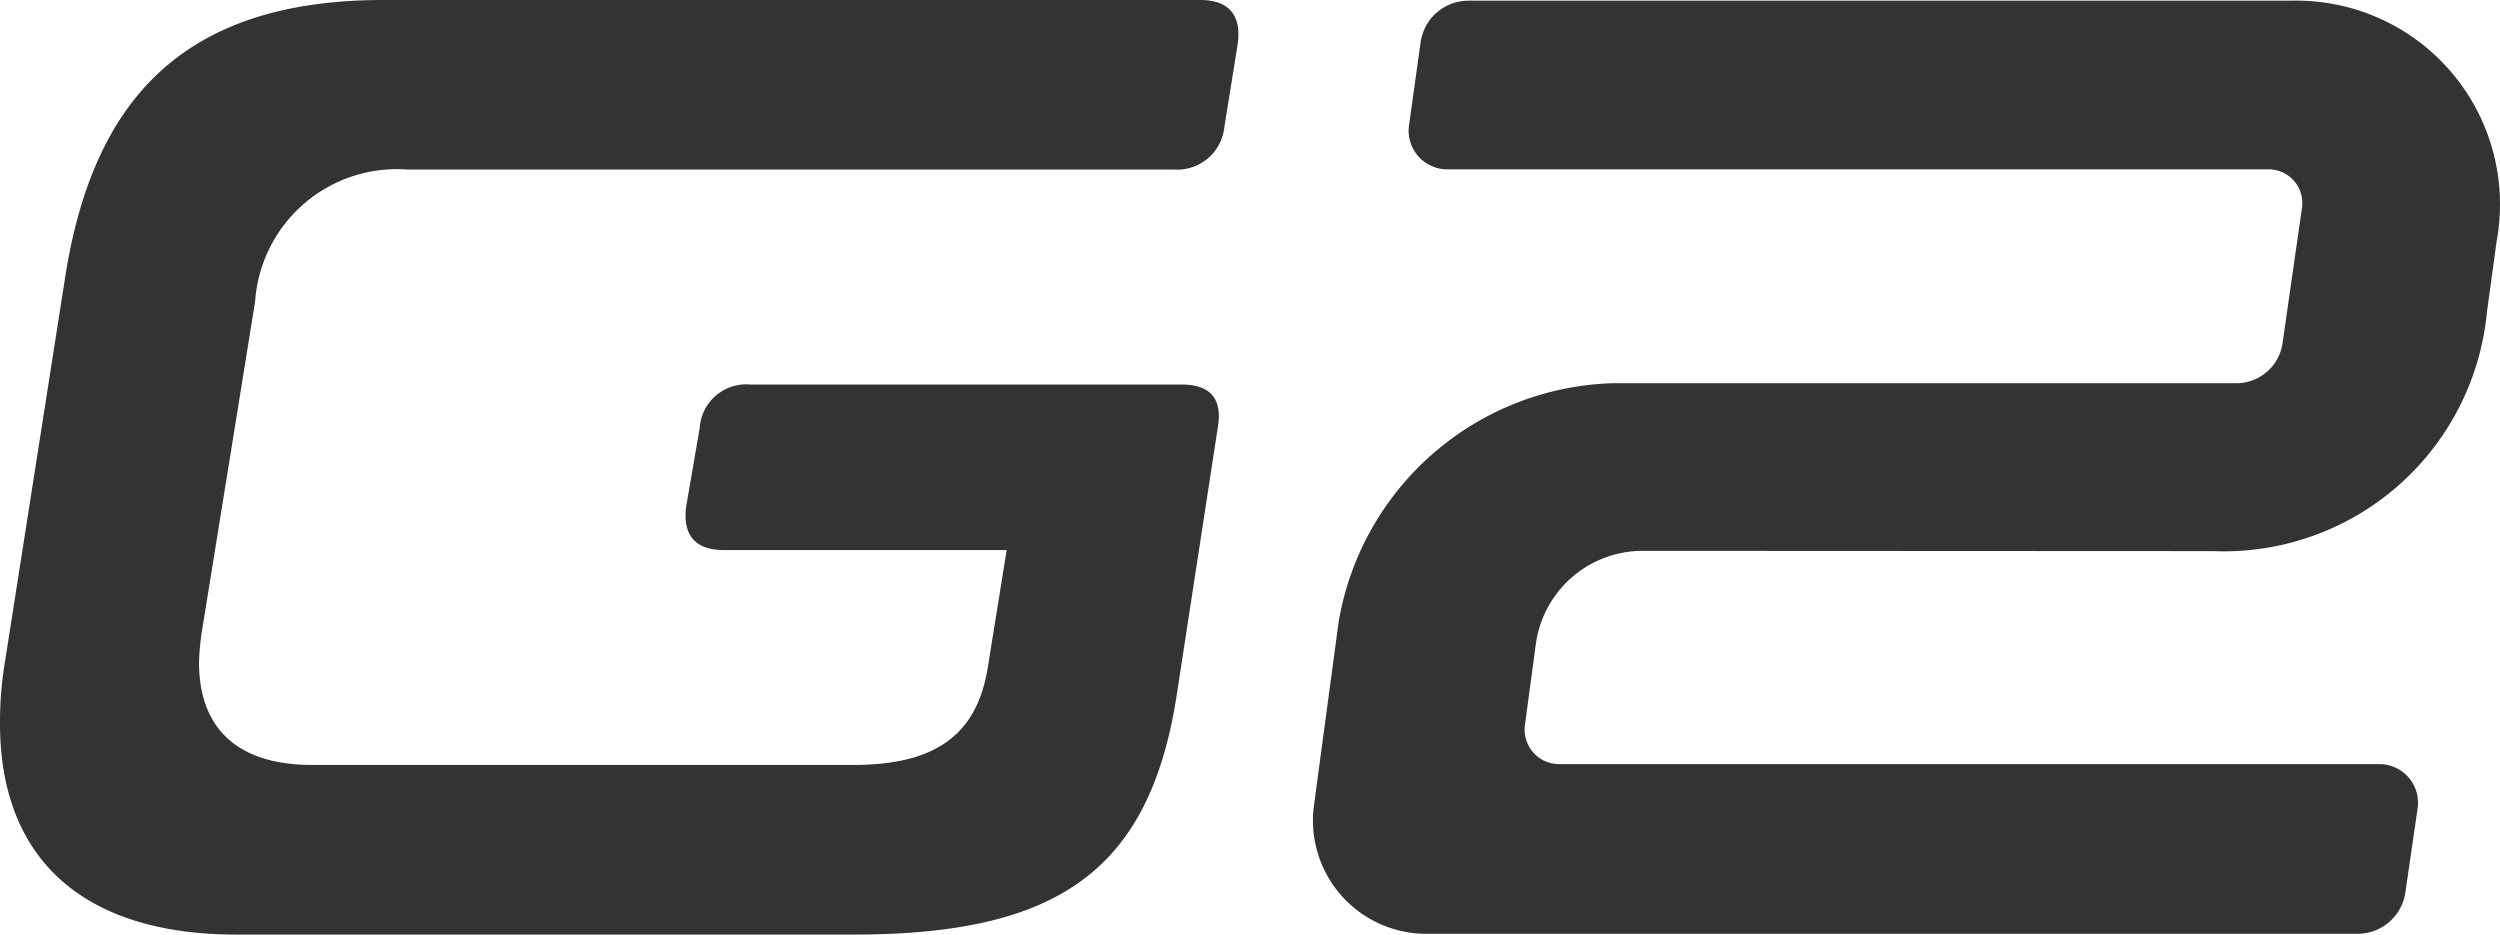
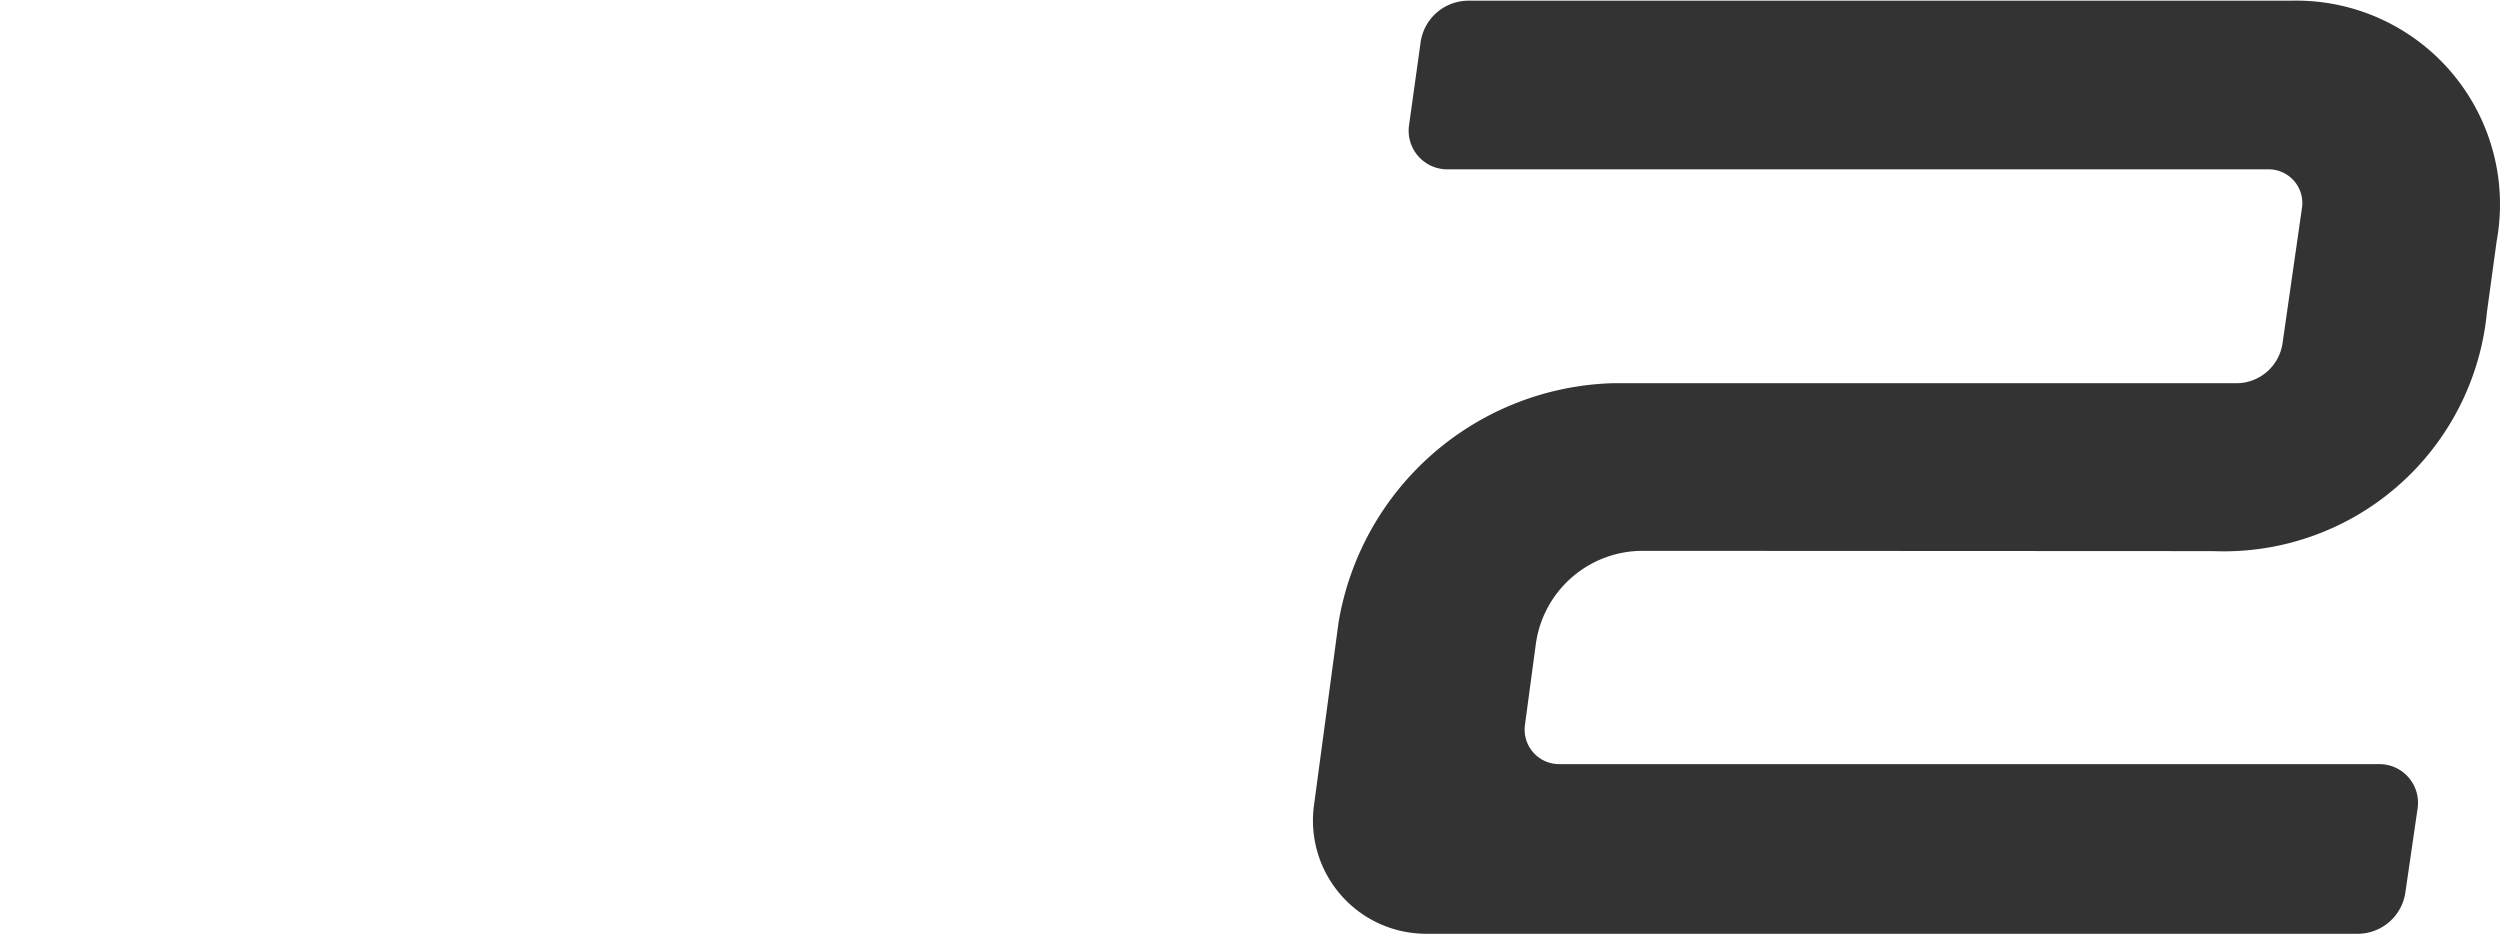
<svg xmlns="http://www.w3.org/2000/svg" width="53.5" height="20" viewBox="0 0 53.5 20">
  <g id="G2" transform="translate(-119.99 -0.001)">
    <g id="组_7540" data-name="组 7540" transform="translate(119.993 0.001)">
      <g id="组_7539" data-name="组 7539">
-         <path id="路径_16302" data-name="路径 16302" d="M266.731,164.493c.6-3.743,2.514-5.885,6.8-5.885h17.485c.6,0,.886.314.8.942l-.285,1.771a1.016,1.016,0,0,1-1.086.915h-16.4a3.042,3.042,0,0,0-3.257,2.828l-1.143,7.085a5.214,5.214,0,0,0-.057.629c0,1.428.829,2.2,2.428,2.2h11.571c1.743,0,2.657-.628,2.885-2.114l.4-2.485h-6.057c-.6,0-.886-.314-.8-.943l.286-1.656a1,1,0,0,1,1.085-.943h9.228q.943,0,.772.943l-.886,5.771c-.6,3.743-2.6,5.057-6.914,5.057h-13.2c-3.285,0-5.057-1.628-5.057-4.514a7.81,7.81,0,0,1,.114-1.372Z" transform="translate(-265.332 -158.608)" fill="#333" />
-       </g>
+         </g>
      <path id="路径_16303" data-name="路径 16303" d="M328.586,163.776l-.207,1.511a5.657,5.657,0,0,1-5.86,5.12l-12.207-.006a2.308,2.308,0,0,0-2.288,2l-.232,1.726a.738.738,0,0,0,.732.838h17.552a.827.827,0,0,1,.819.946l-.262,1.8a1.033,1.033,0,0,1-1.022.885H305.678a2.424,2.424,0,0,1-2.4-2.756l.525-3.906a6.134,6.134,0,0,1,5.86-5.12h13.374a1,1,0,0,0,.967-.853l.412-2.871a.722.722,0,0,0-.739-.853H306.13a.827.827,0,0,1-.819-.941l.248-1.777a1.034,1.034,0,0,1,1.025-.891h17.593a4.36,4.36,0,0,1,4.409,5.148Z" transform="translate(-275.161 -158.613)" fill="#333" />
    </g>
  </g>
</svg>